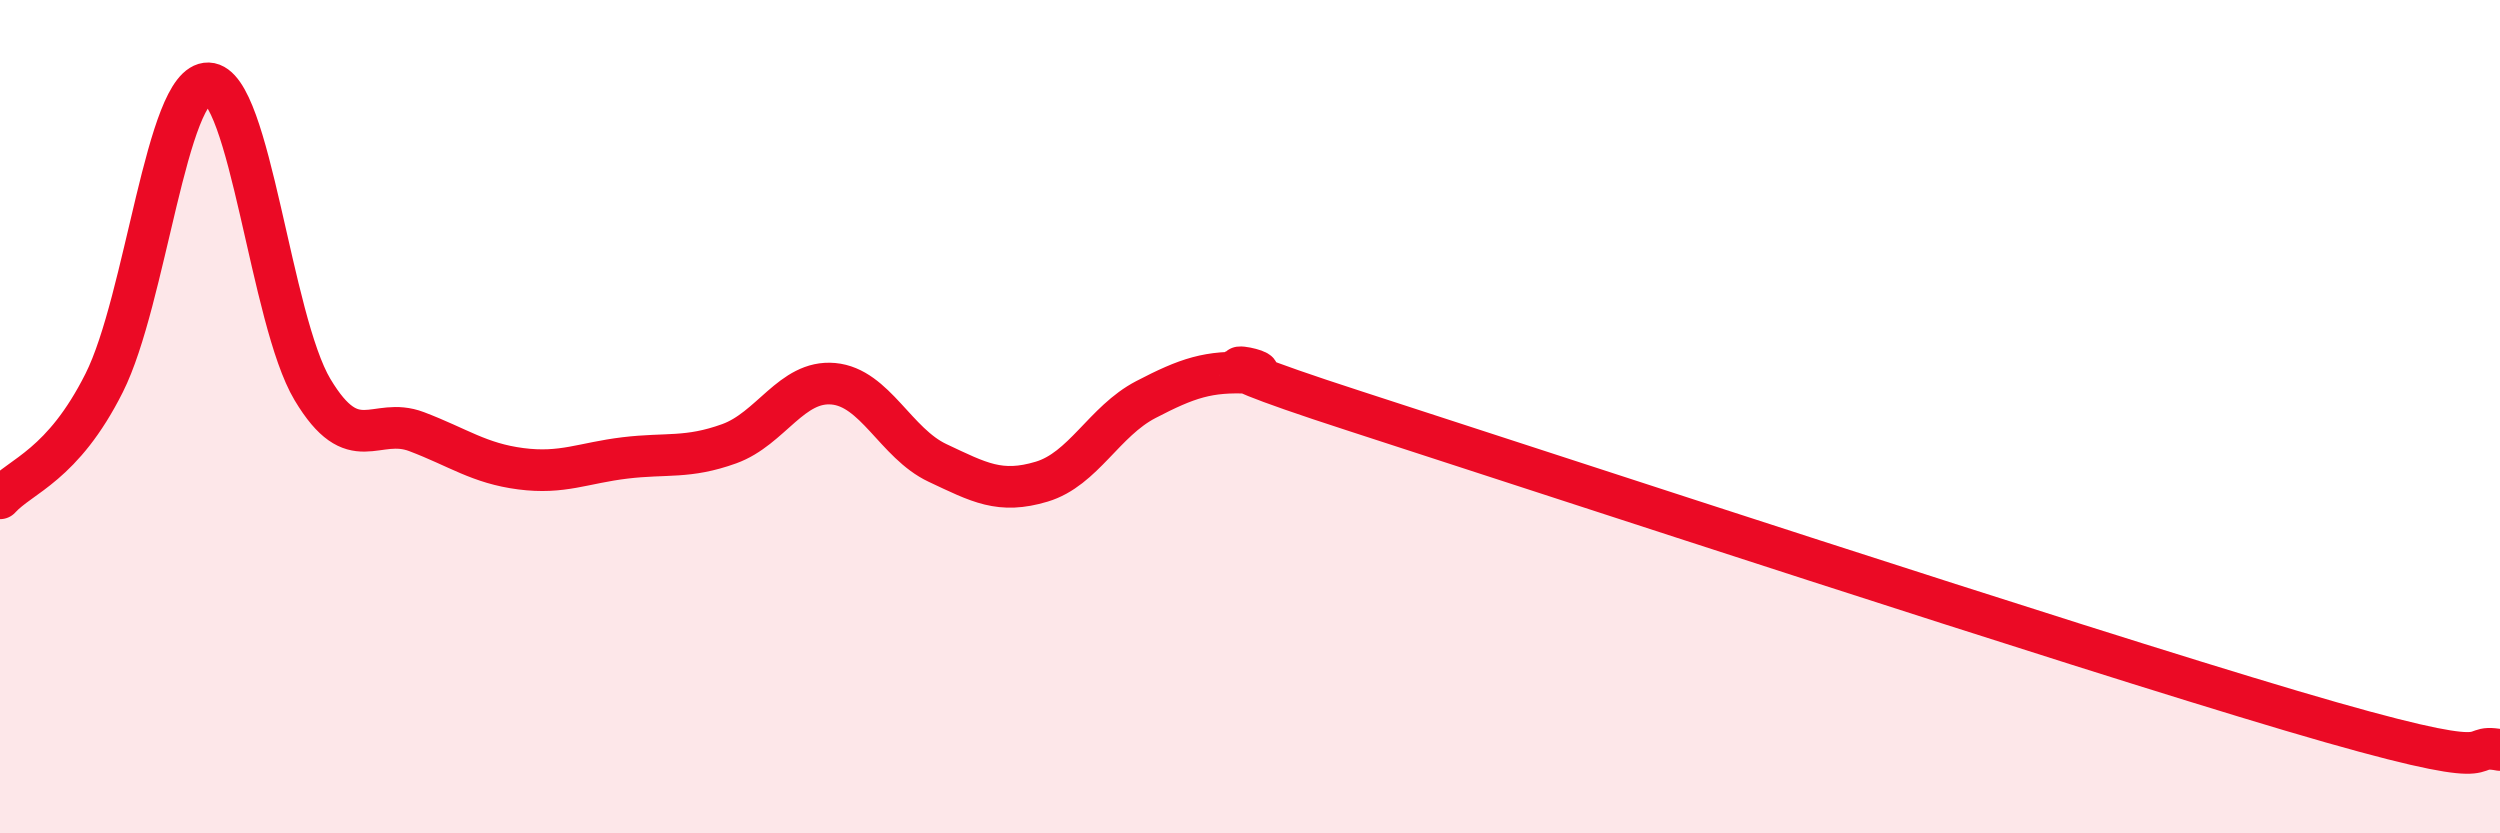
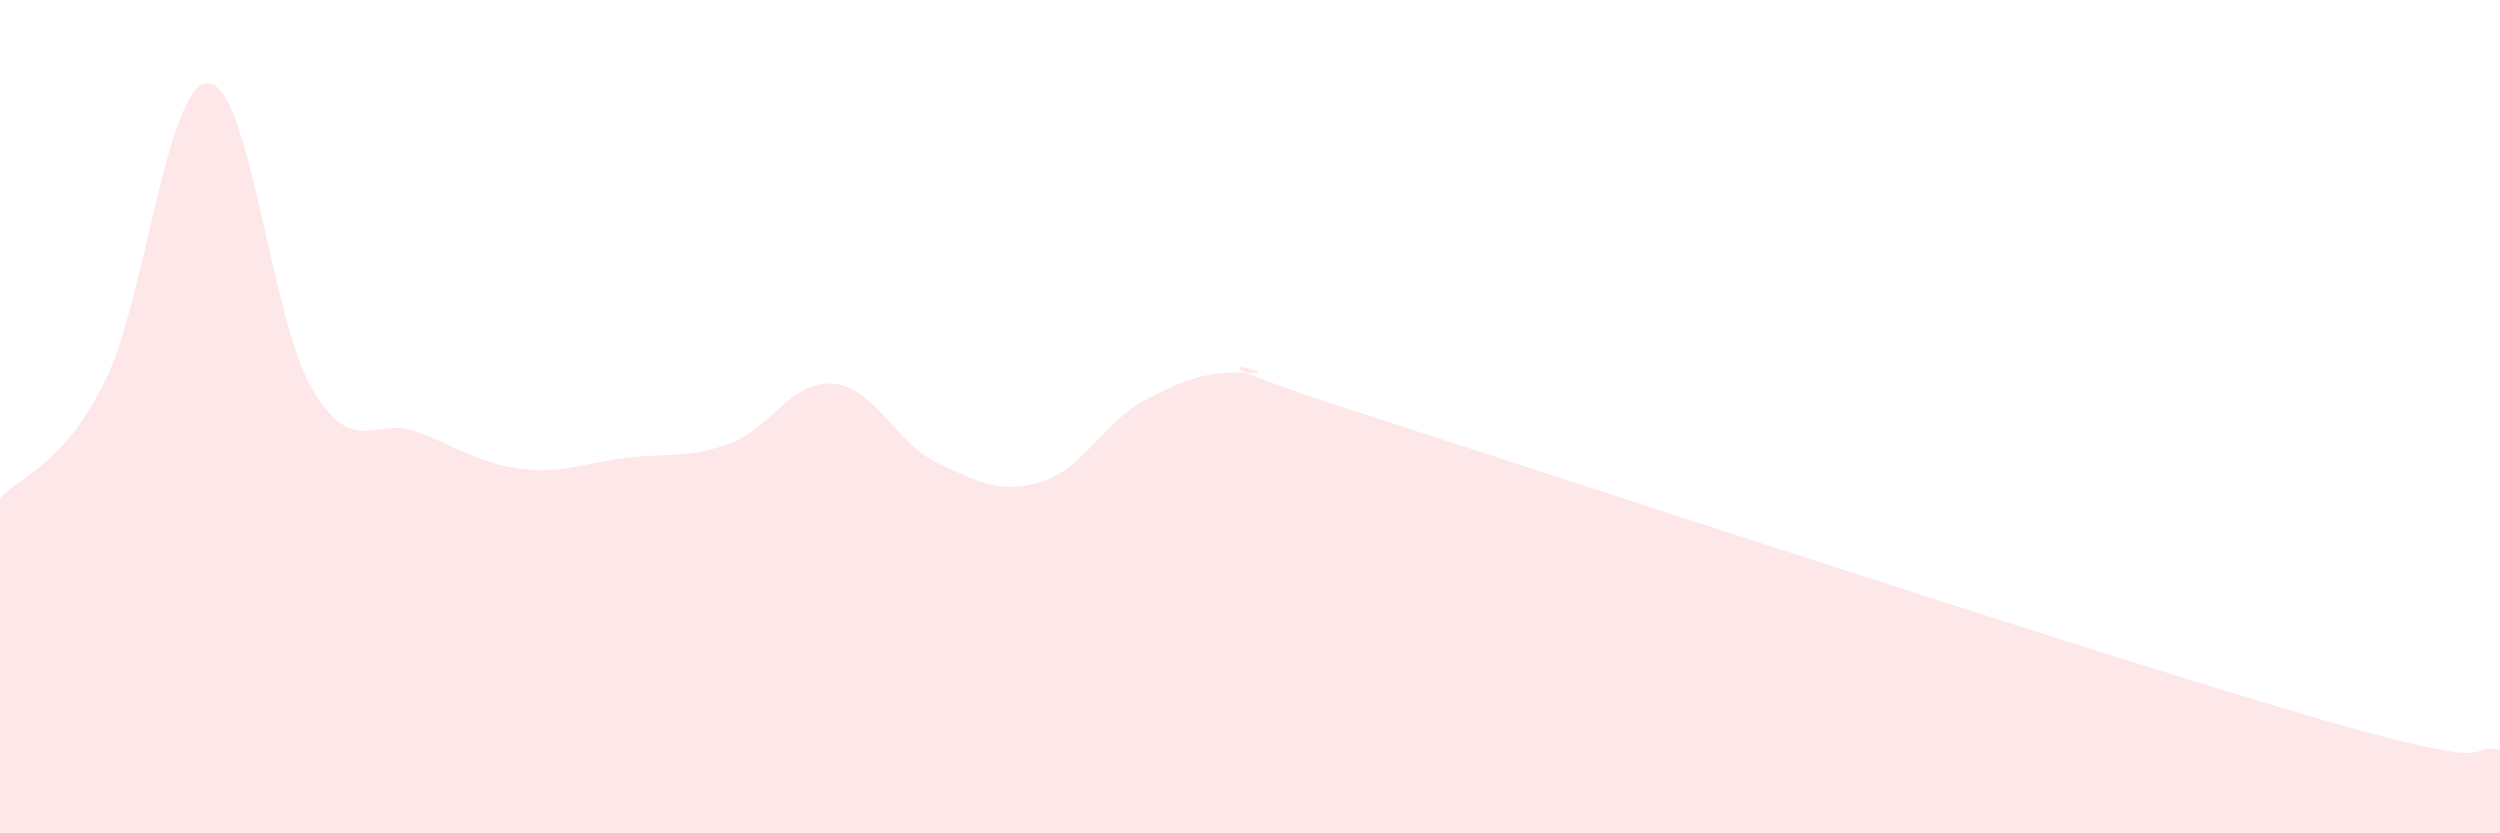
<svg xmlns="http://www.w3.org/2000/svg" width="60" height="20" viewBox="0 0 60 20">
-   <path d="M 0,11.96 C 0.5,11.41 1.5,11.18 2.5,9.19 C 3.5,7.2 4,1.97 5,2 C 6,2.03 6.5,7.68 7.5,9.35 C 8.5,11.02 9,9.98 10,10.36 C 11,10.74 11.5,11.12 12.5,11.25 C 13.5,11.38 14,11.11 15,10.99 C 16,10.87 16.5,11.01 17.5,10.65 C 18.5,10.29 19,9.12 20,9.21 C 21,9.3 21.5,10.64 22.5,11.11 C 23.5,11.58 24,11.86 25,11.56 C 26,11.26 26.5,10.11 27.5,9.59 C 28.5,9.07 29,8.9 30,8.95 C 31,9 27.5,8.24 32.5,9.86 C 37.5,11.48 49.5,15.43 55,17.06 C 60.5,18.69 59,17.81 60,18L60 20L0 20Z" fill="#EB0A25" opacity="0.1" stroke-linecap="round" stroke-linejoin="round" />
-   <path d="M 0,11.96 C 0.5,11.41 1.5,11.18 2.5,9.19 C 3.5,7.2 4,1.97 5,2 C 6,2.03 6.5,7.68 7.5,9.35 C 8.5,11.02 9,9.98 10,10.36 C 11,10.74 11.5,11.12 12.5,11.25 C 13.5,11.38 14,11.11 15,10.99 C 16,10.87 16.5,11.01 17.5,10.65 C 18.5,10.29 19,9.12 20,9.21 C 21,9.3 21.5,10.64 22.5,11.11 C 23.5,11.58 24,11.86 25,11.56 C 26,11.26 26.5,10.11 27.5,9.59 C 28.5,9.07 29,8.9 30,8.95 C 31,9 27.5,8.24 32.5,9.86 C 37.5,11.48 49.5,15.43 55,17.06 C 60.5,18.69 59,17.81 60,18" stroke="#EB0A25" stroke-width="1" fill="none" stroke-linecap="round" stroke-linejoin="round" />
+   <path d="M 0,11.96 C 0.5,11.41 1.5,11.18 2.5,9.19 C 3.5,7.2 4,1.97 5,2 C 6,2.03 6.5,7.68 7.5,9.35 C 8.5,11.02 9,9.98 10,10.36 C 11,10.74 11.5,11.12 12.5,11.25 C 13.5,11.38 14,11.11 15,10.99 C 16,10.87 16.5,11.01 17.5,10.65 C 18.5,10.29 19,9.12 20,9.21 C 21,9.3 21.5,10.64 22.5,11.11 C 23.5,11.58 24,11.86 25,11.56 C 26,11.26 26.5,10.11 27.5,9.59 C 28.5,9.07 29,8.9 30,8.95 C 31,9 27.5,8.24 32.5,9.86 C 37.5,11.48 49.5,15.43 55,17.06 C 60.5,18.69 59,17.81 60,18L60 20L0 20" fill="#EB0A25" opacity="0.1" stroke-linecap="round" stroke-linejoin="round" />
</svg>